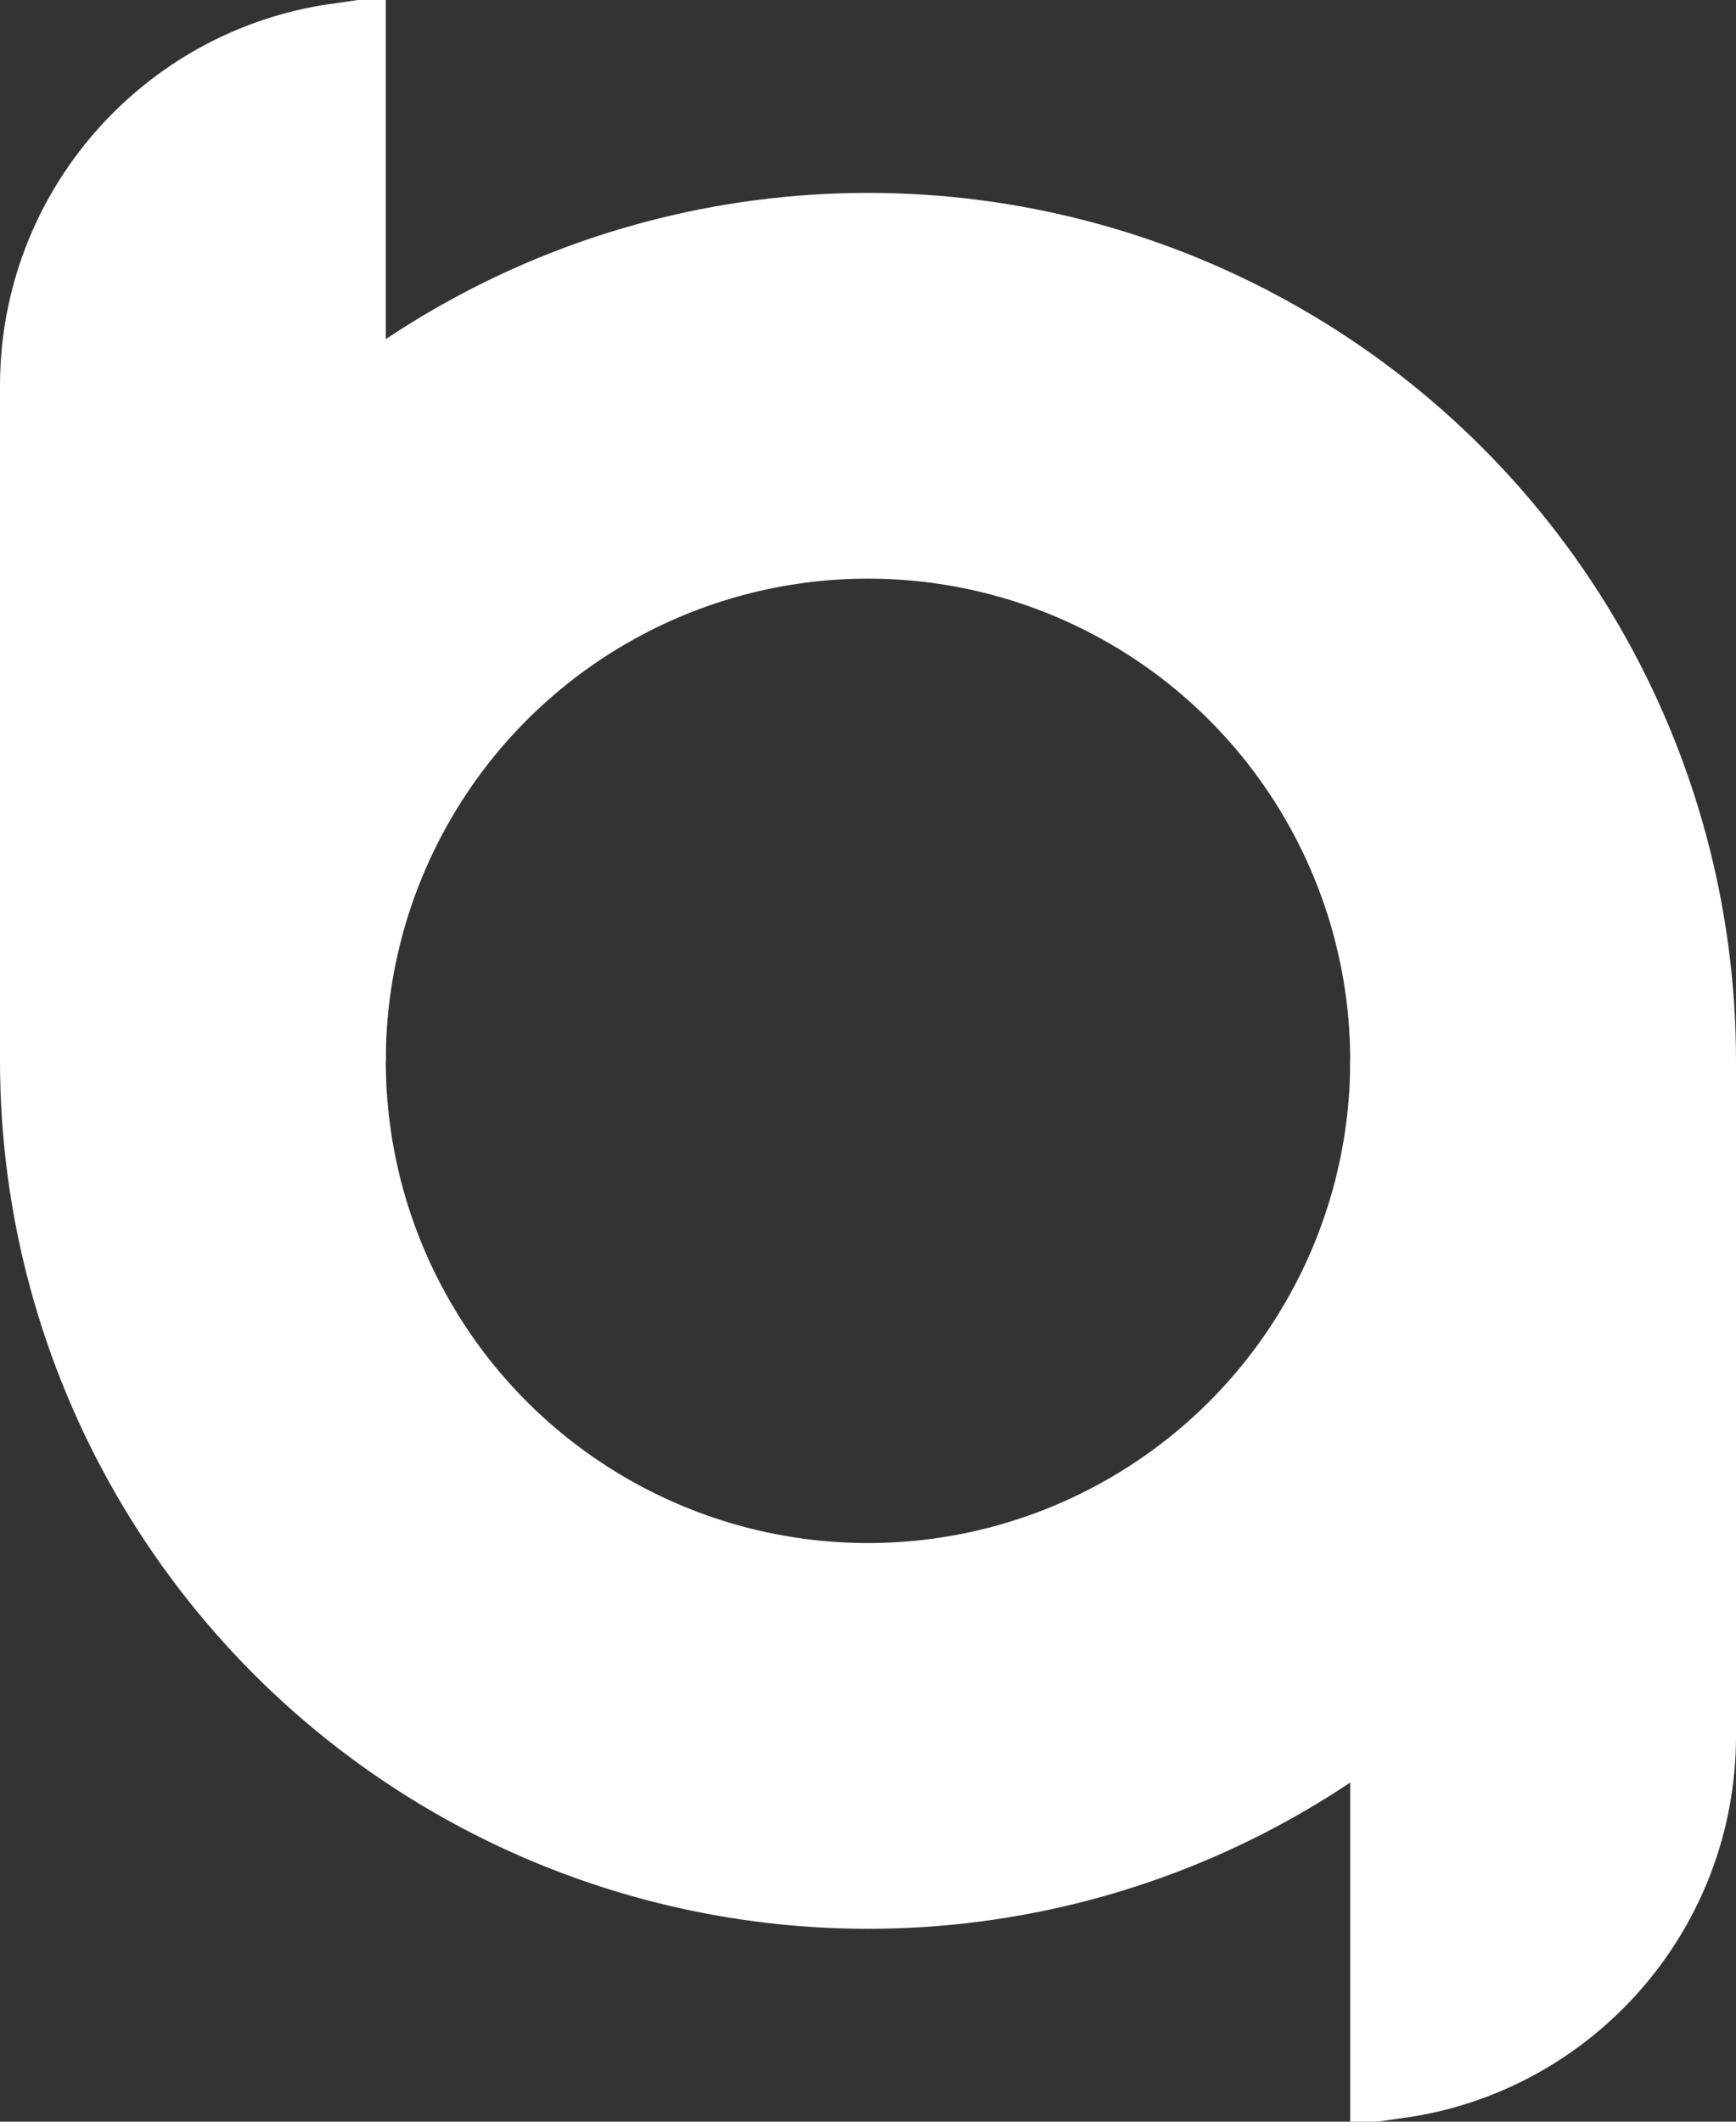
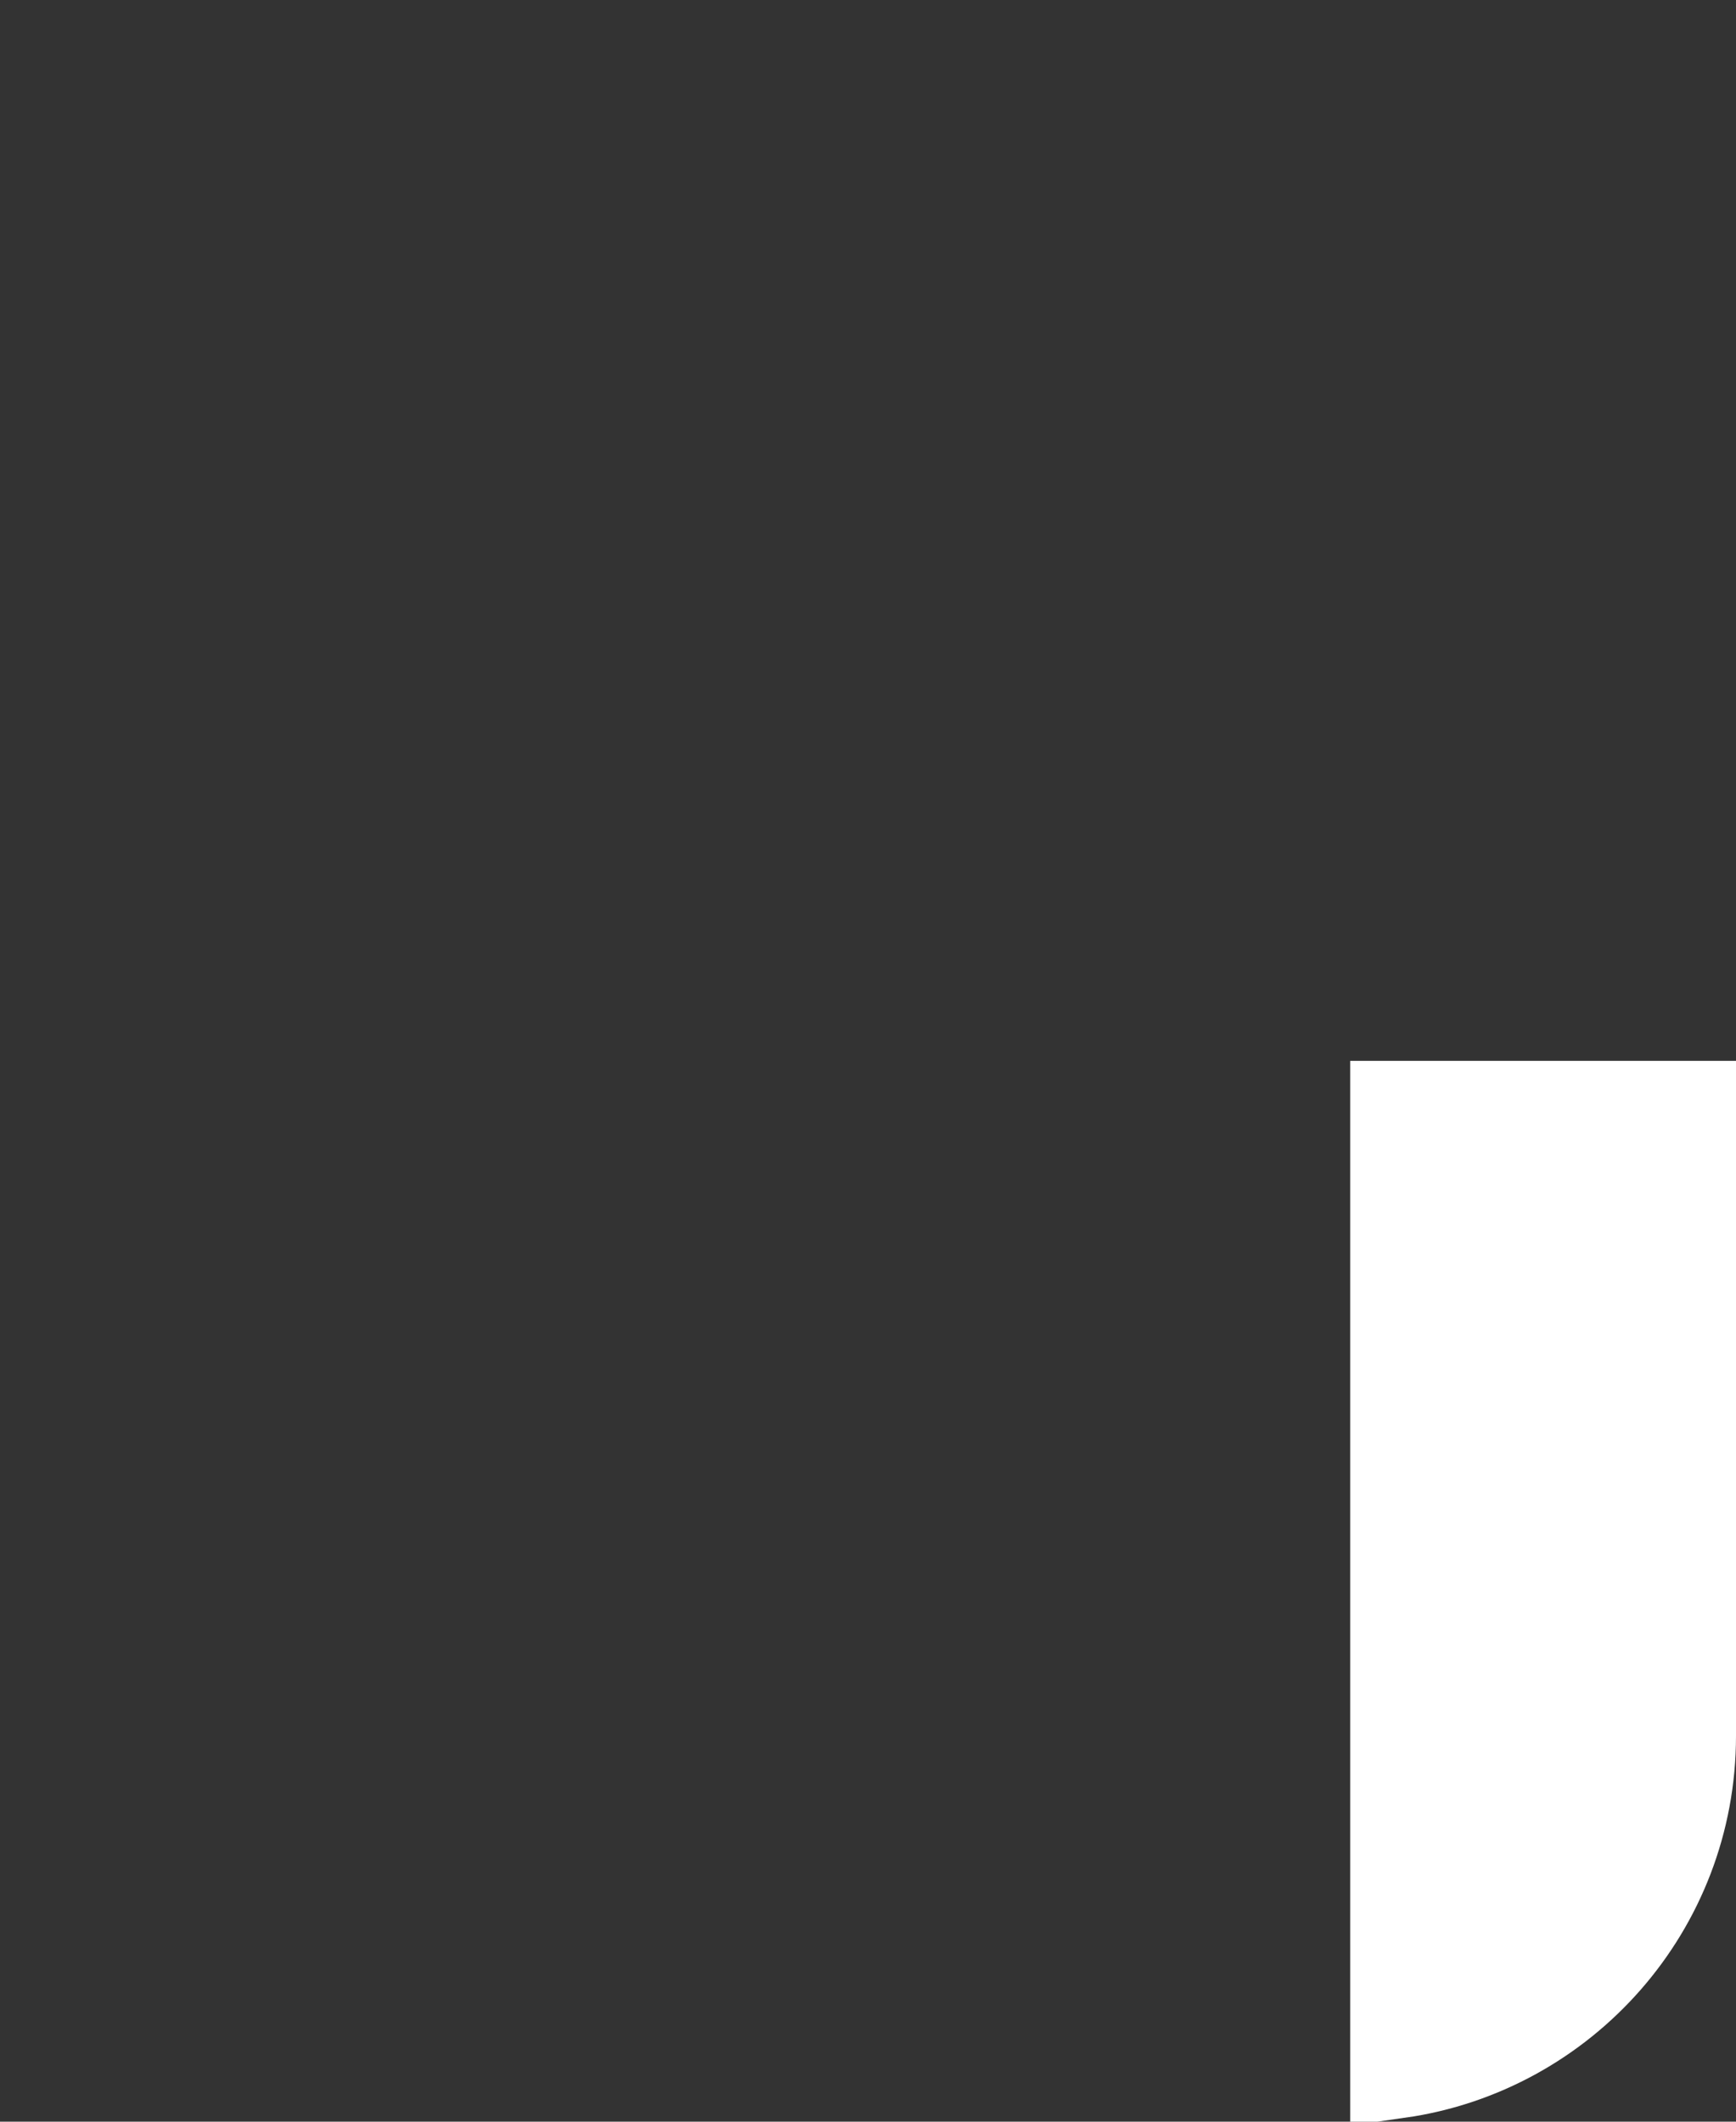
<svg xmlns="http://www.w3.org/2000/svg" width="18" height="22" viewBox="0 0 18 22" fill="none">
  <rect x="0" y="0" width="18" height="22" fill="#333333" stroke="none" />
-   <circle cx="9" cy="11" r="7" stroke="white" stroke-width="4" />
-   <path d="M3.5 10.5H0.5V4C0.5 2.237 1.804 0.778 3.5 0.535V10.5Z" fill="white" stroke="white" />
  <path d="M17.5 11.5V18C17.5 19.763 16.196 21.221 14.5 21.464V11.5H17.5Z" fill="white" stroke="white" />
</svg>